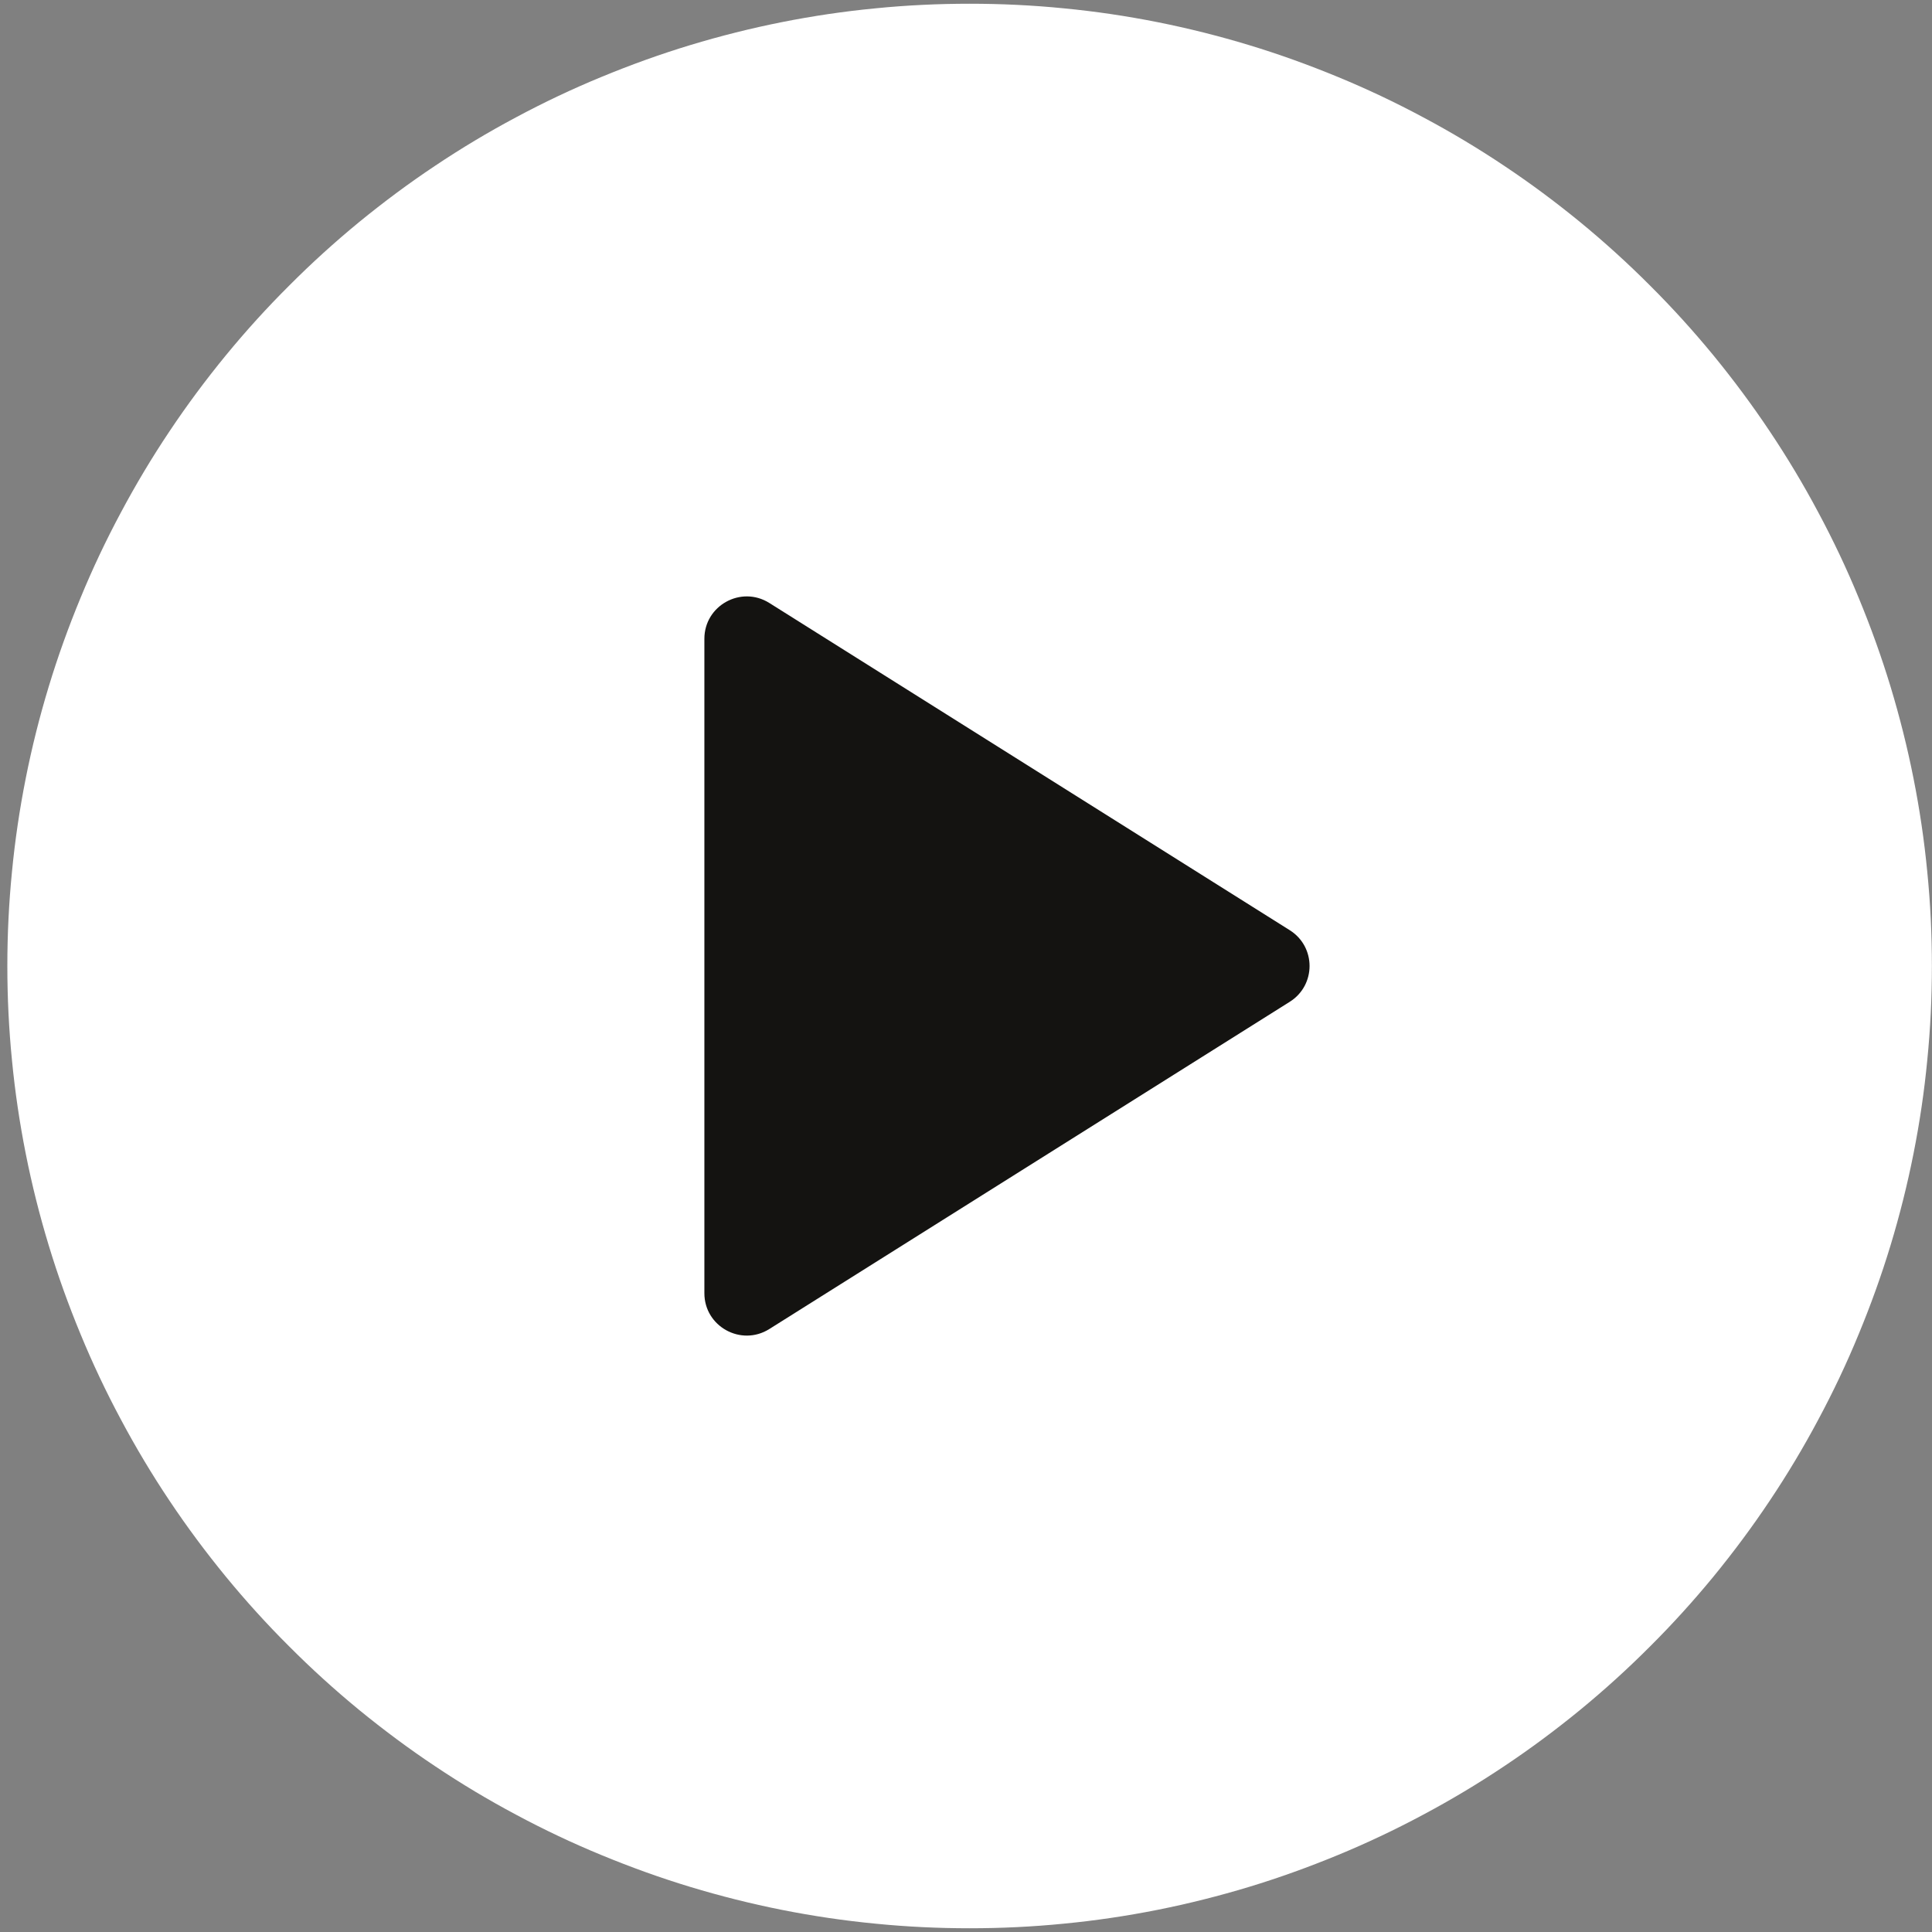
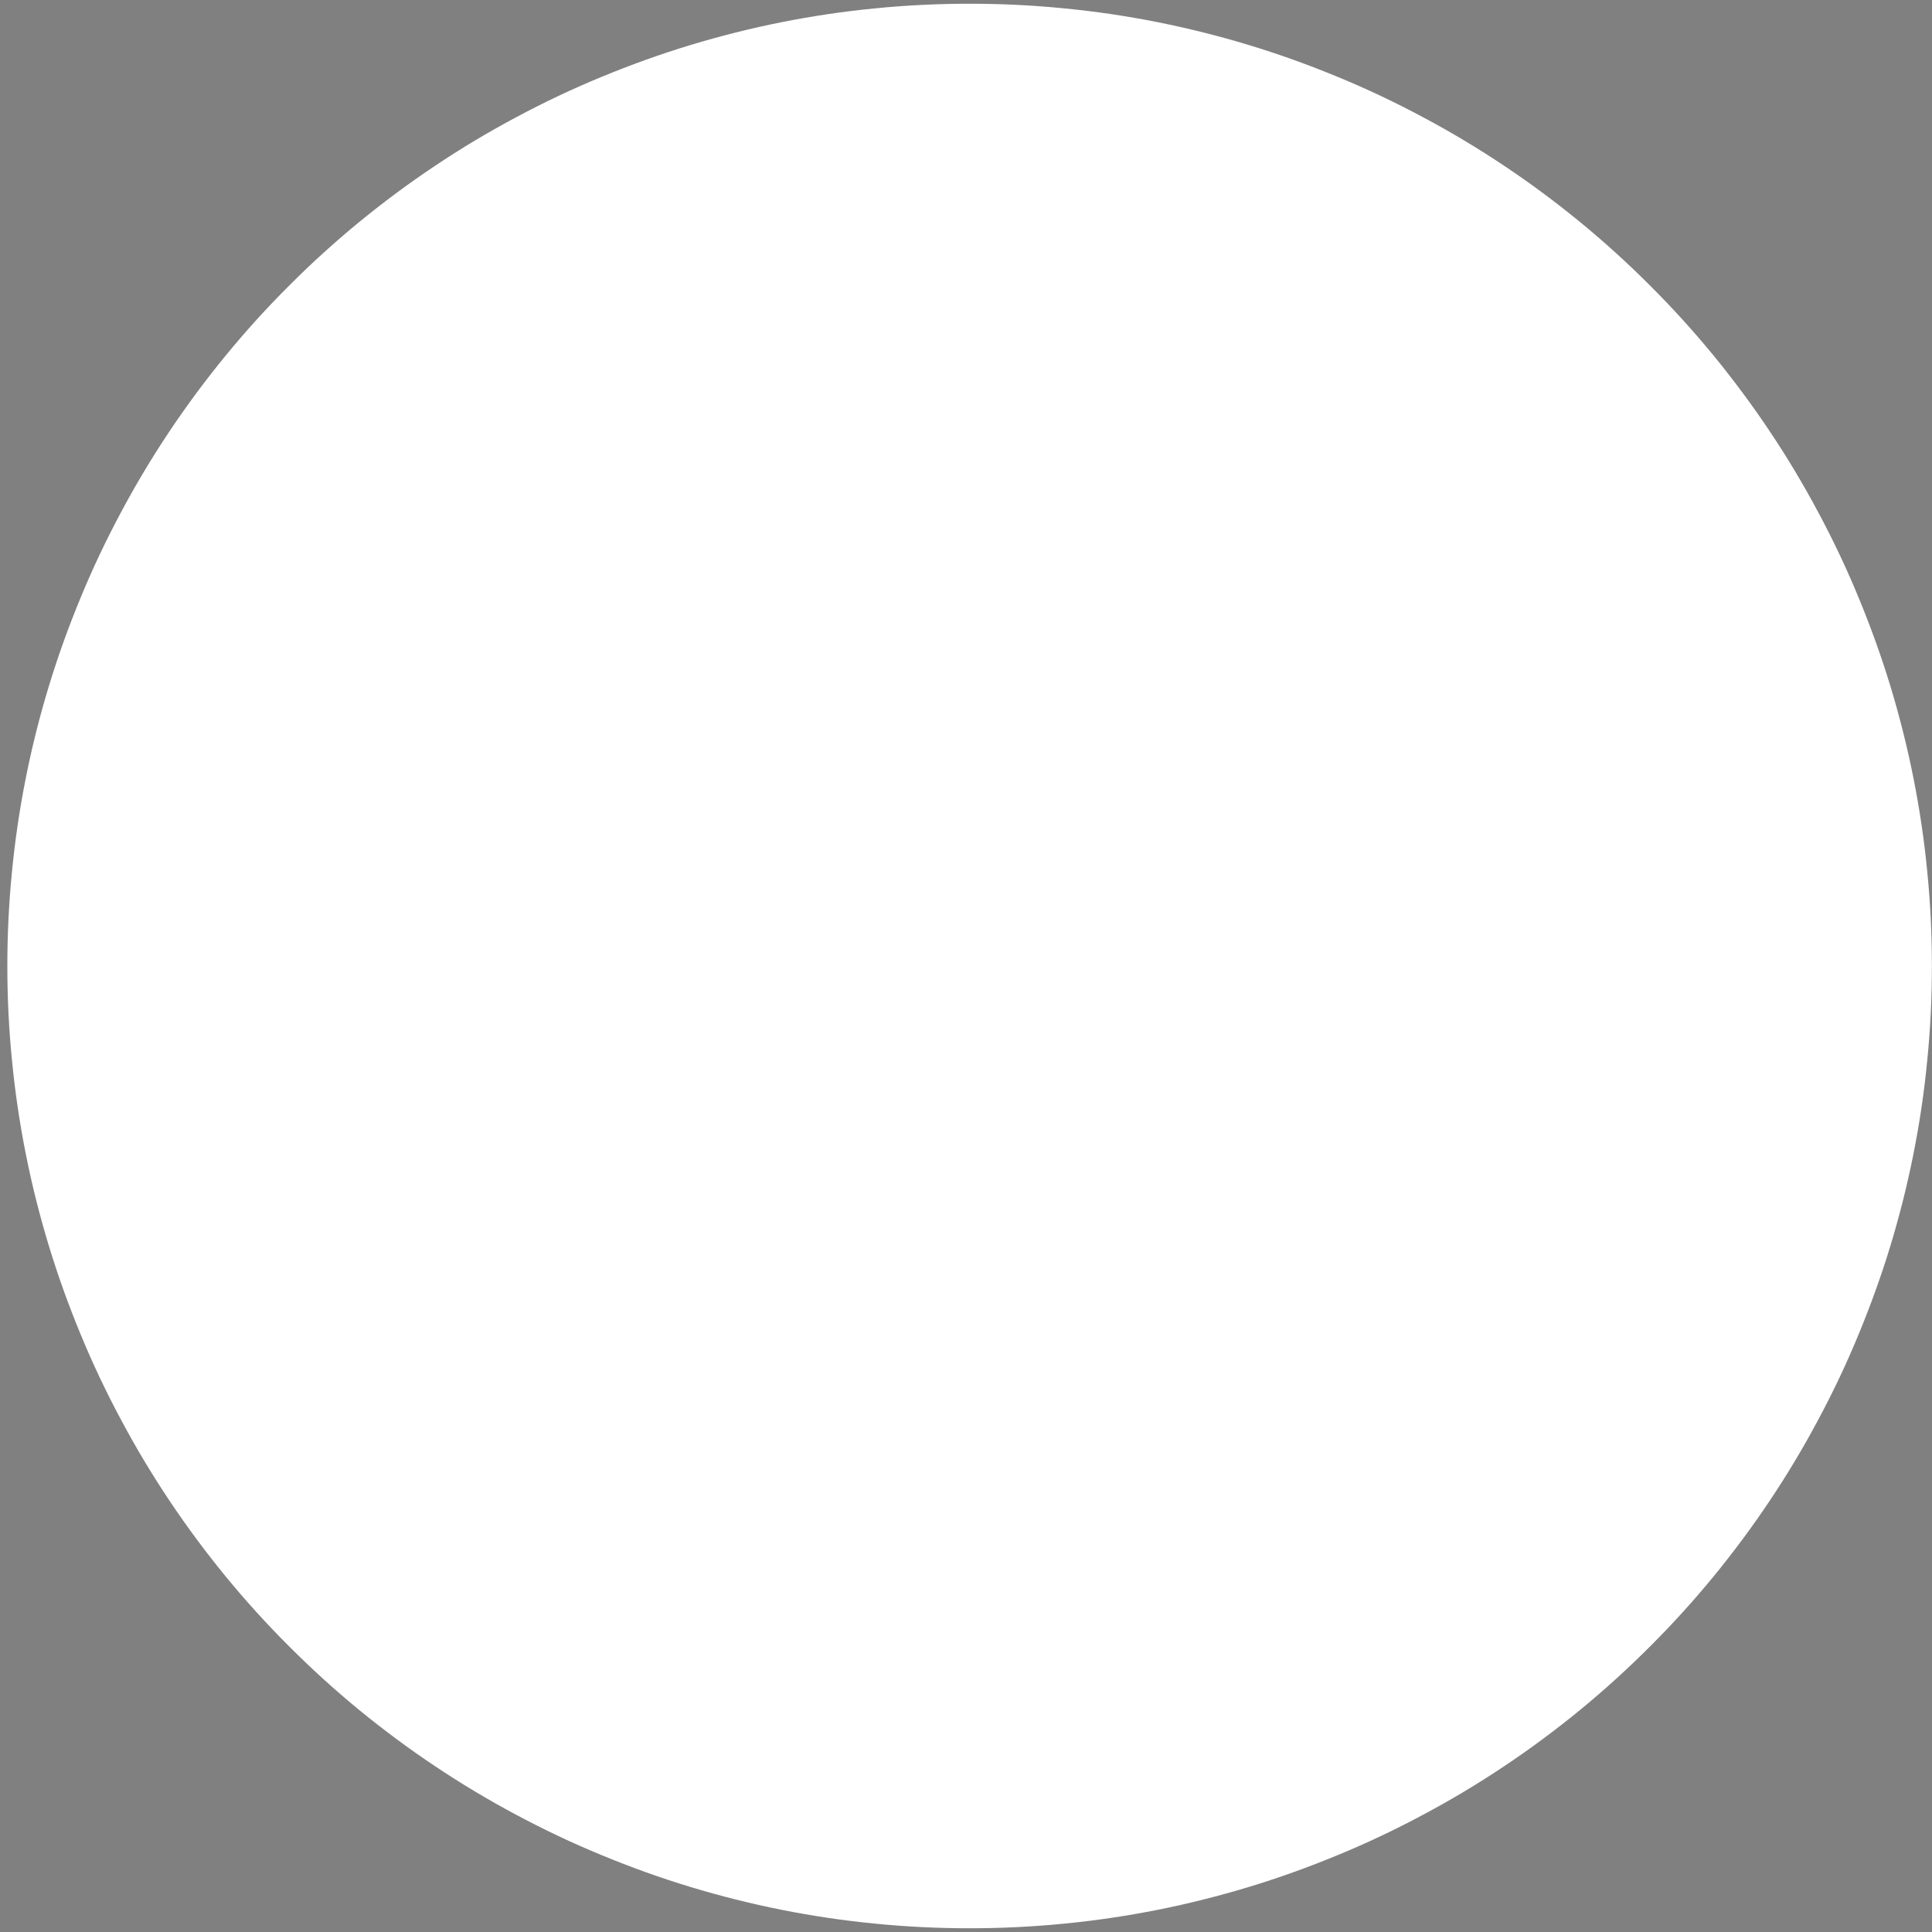
<svg xmlns="http://www.w3.org/2000/svg" width="100" zoomAndPan="magnify" viewBox="0 0 75 75" height="100" preserveAspectRatio="xMidYMid meet" version="1.0">
  <rect x="0" y="0" width="75" height="75" fill="#808080" stroke="none" />
  <defs>
    <clipPath id="95906a12f4">
      <path d="M 0.281 0.141 L 75 0.141 L 75 75 L 0.281 75 Z M 0.281 0.141 " clip-rule="nonzero" />
    </clipPath>
  </defs>
  <g clip-path="url(#95906a12f4)">
    <path fill="#ffffff" d="M 74.996 37.5 C 74.996 38.723 74.938 39.945 74.816 41.16 C 74.699 42.379 74.52 43.59 74.281 44.789 C 74.043 45.988 73.746 47.172 73.391 48.344 C 73.035 49.516 72.621 50.664 72.152 51.797 C 71.688 52.926 71.164 54.031 70.586 55.109 C 70.012 56.188 69.383 57.238 68.703 58.254 C 68.023 59.273 67.293 60.254 66.52 61.199 C 65.742 62.145 64.922 63.051 64.055 63.914 C 63.191 64.781 62.285 65.602 61.34 66.379 C 60.395 67.152 59.414 67.883 58.395 68.562 C 57.379 69.242 56.328 69.871 55.25 70.445 C 54.172 71.023 53.066 71.547 51.938 72.012 C 50.805 72.48 49.656 72.895 48.484 73.25 C 47.312 73.605 46.129 73.902 44.93 74.141 C 43.73 74.379 42.52 74.559 41.301 74.676 C 40.086 74.797 38.863 74.855 37.641 74.855 C 36.418 74.855 35.195 74.797 33.98 74.676 C 32.762 74.559 31.551 74.379 30.352 74.141 C 29.152 73.902 27.969 73.605 26.797 73.25 C 25.625 72.895 24.477 72.48 23.344 72.012 C 22.215 71.547 21.109 71.023 20.031 70.445 C 18.953 69.871 17.902 69.242 16.887 68.562 C 15.867 67.883 14.887 67.152 13.941 66.379 C 12.996 65.602 12.09 64.781 11.227 63.914 C 10.359 63.051 9.539 62.145 8.762 61.199 C 7.988 60.254 7.258 59.273 6.578 58.254 C 5.898 57.238 5.27 56.188 4.695 55.109 C 4.117 54.031 3.594 52.926 3.129 51.797 C 2.66 50.664 2.246 49.516 1.891 48.344 C 1.535 47.172 1.238 45.988 1 44.789 C 0.762 43.59 0.582 42.379 0.465 41.16 C 0.344 39.945 0.285 38.723 0.285 37.5 C 0.285 36.277 0.344 35.055 0.465 33.84 C 0.582 32.621 0.762 31.41 1 30.211 C 1.238 29.012 1.535 27.828 1.891 26.656 C 2.246 25.484 2.66 24.336 3.129 23.203 C 3.594 22.074 4.117 20.969 4.695 19.891 C 5.27 18.812 5.898 17.762 6.578 16.746 C 7.258 15.727 7.988 14.746 8.762 13.801 C 9.539 12.855 10.359 11.949 11.227 11.086 C 12.09 10.219 12.996 9.398 13.941 8.621 C 14.887 7.848 15.867 7.117 16.887 6.438 C 17.902 5.758 18.953 5.129 20.031 4.555 C 21.109 3.977 22.215 3.453 23.344 2.988 C 24.477 2.52 25.625 2.105 26.797 1.75 C 27.969 1.395 29.152 1.098 30.352 0.859 C 31.551 0.621 32.762 0.441 33.98 0.324 C 35.195 0.203 36.418 0.145 37.641 0.145 C 38.863 0.145 40.086 0.203 41.301 0.324 C 42.52 0.441 43.73 0.621 44.93 0.859 C 46.129 1.098 47.312 1.395 48.484 1.75 C 49.656 2.105 50.805 2.52 51.938 2.988 C 53.066 3.453 54.172 3.977 55.25 4.555 C 56.328 5.129 57.379 5.758 58.395 6.438 C 59.414 7.117 60.395 7.848 61.34 8.621 C 62.285 9.398 63.191 10.219 64.055 11.086 C 64.922 11.949 65.742 12.855 66.52 13.801 C 67.293 14.746 68.023 15.727 68.703 16.746 C 69.383 17.762 70.012 18.812 70.586 19.891 C 71.164 20.969 71.688 22.074 72.152 23.203 C 72.621 24.336 73.035 25.484 73.391 26.656 C 73.746 27.828 74.043 29.012 74.281 30.211 C 74.52 31.41 74.699 32.621 74.816 33.84 C 74.938 35.055 74.996 36.277 74.996 37.5 Z M 74.996 37.5 " fill-opacity="1" fill-rule="nonzero" />
  </g>
-   <path fill="#141311" d="M 27.344 24.797 L 27.344 50.203 C 27.344 51.492 28.766 52.281 29.863 51.594 L 50.066 38.891 C 51.094 38.246 51.094 36.754 50.066 36.109 L 29.863 23.406 C 28.766 22.719 27.344 23.508 27.344 24.797 Z M 27.344 24.797 " fill-opacity="1" fill-rule="nonzero" />
</svg>